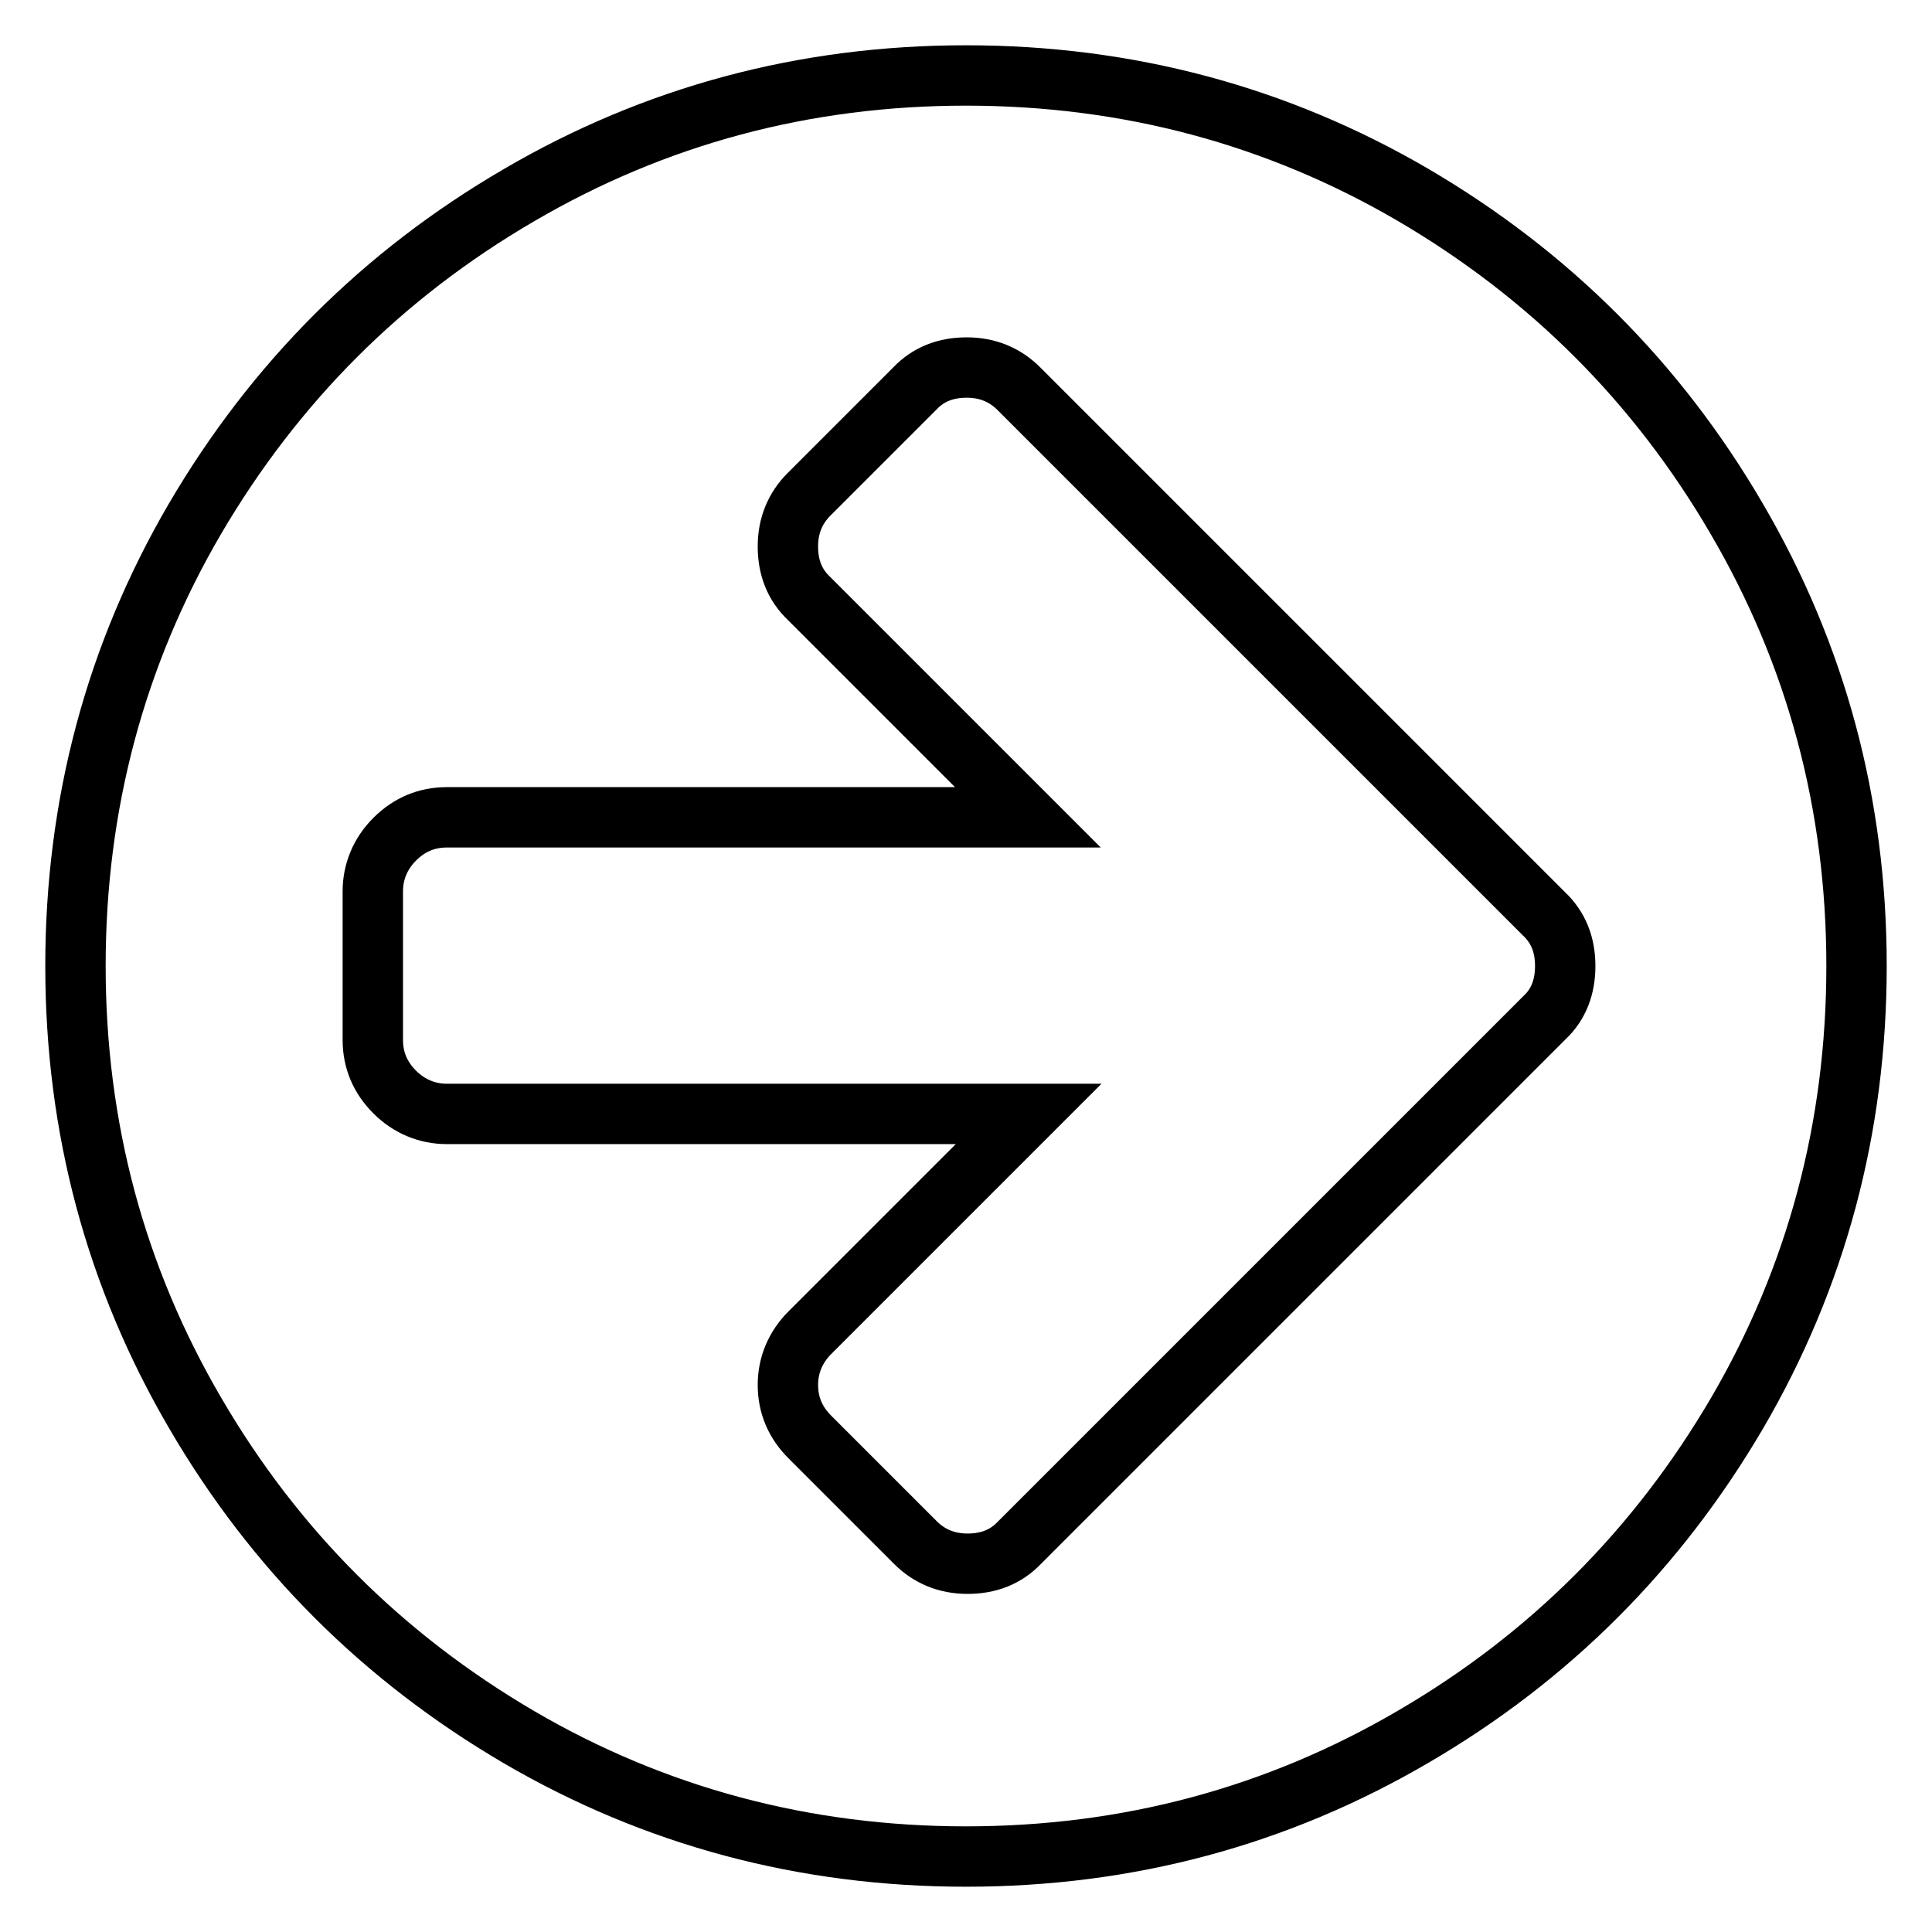
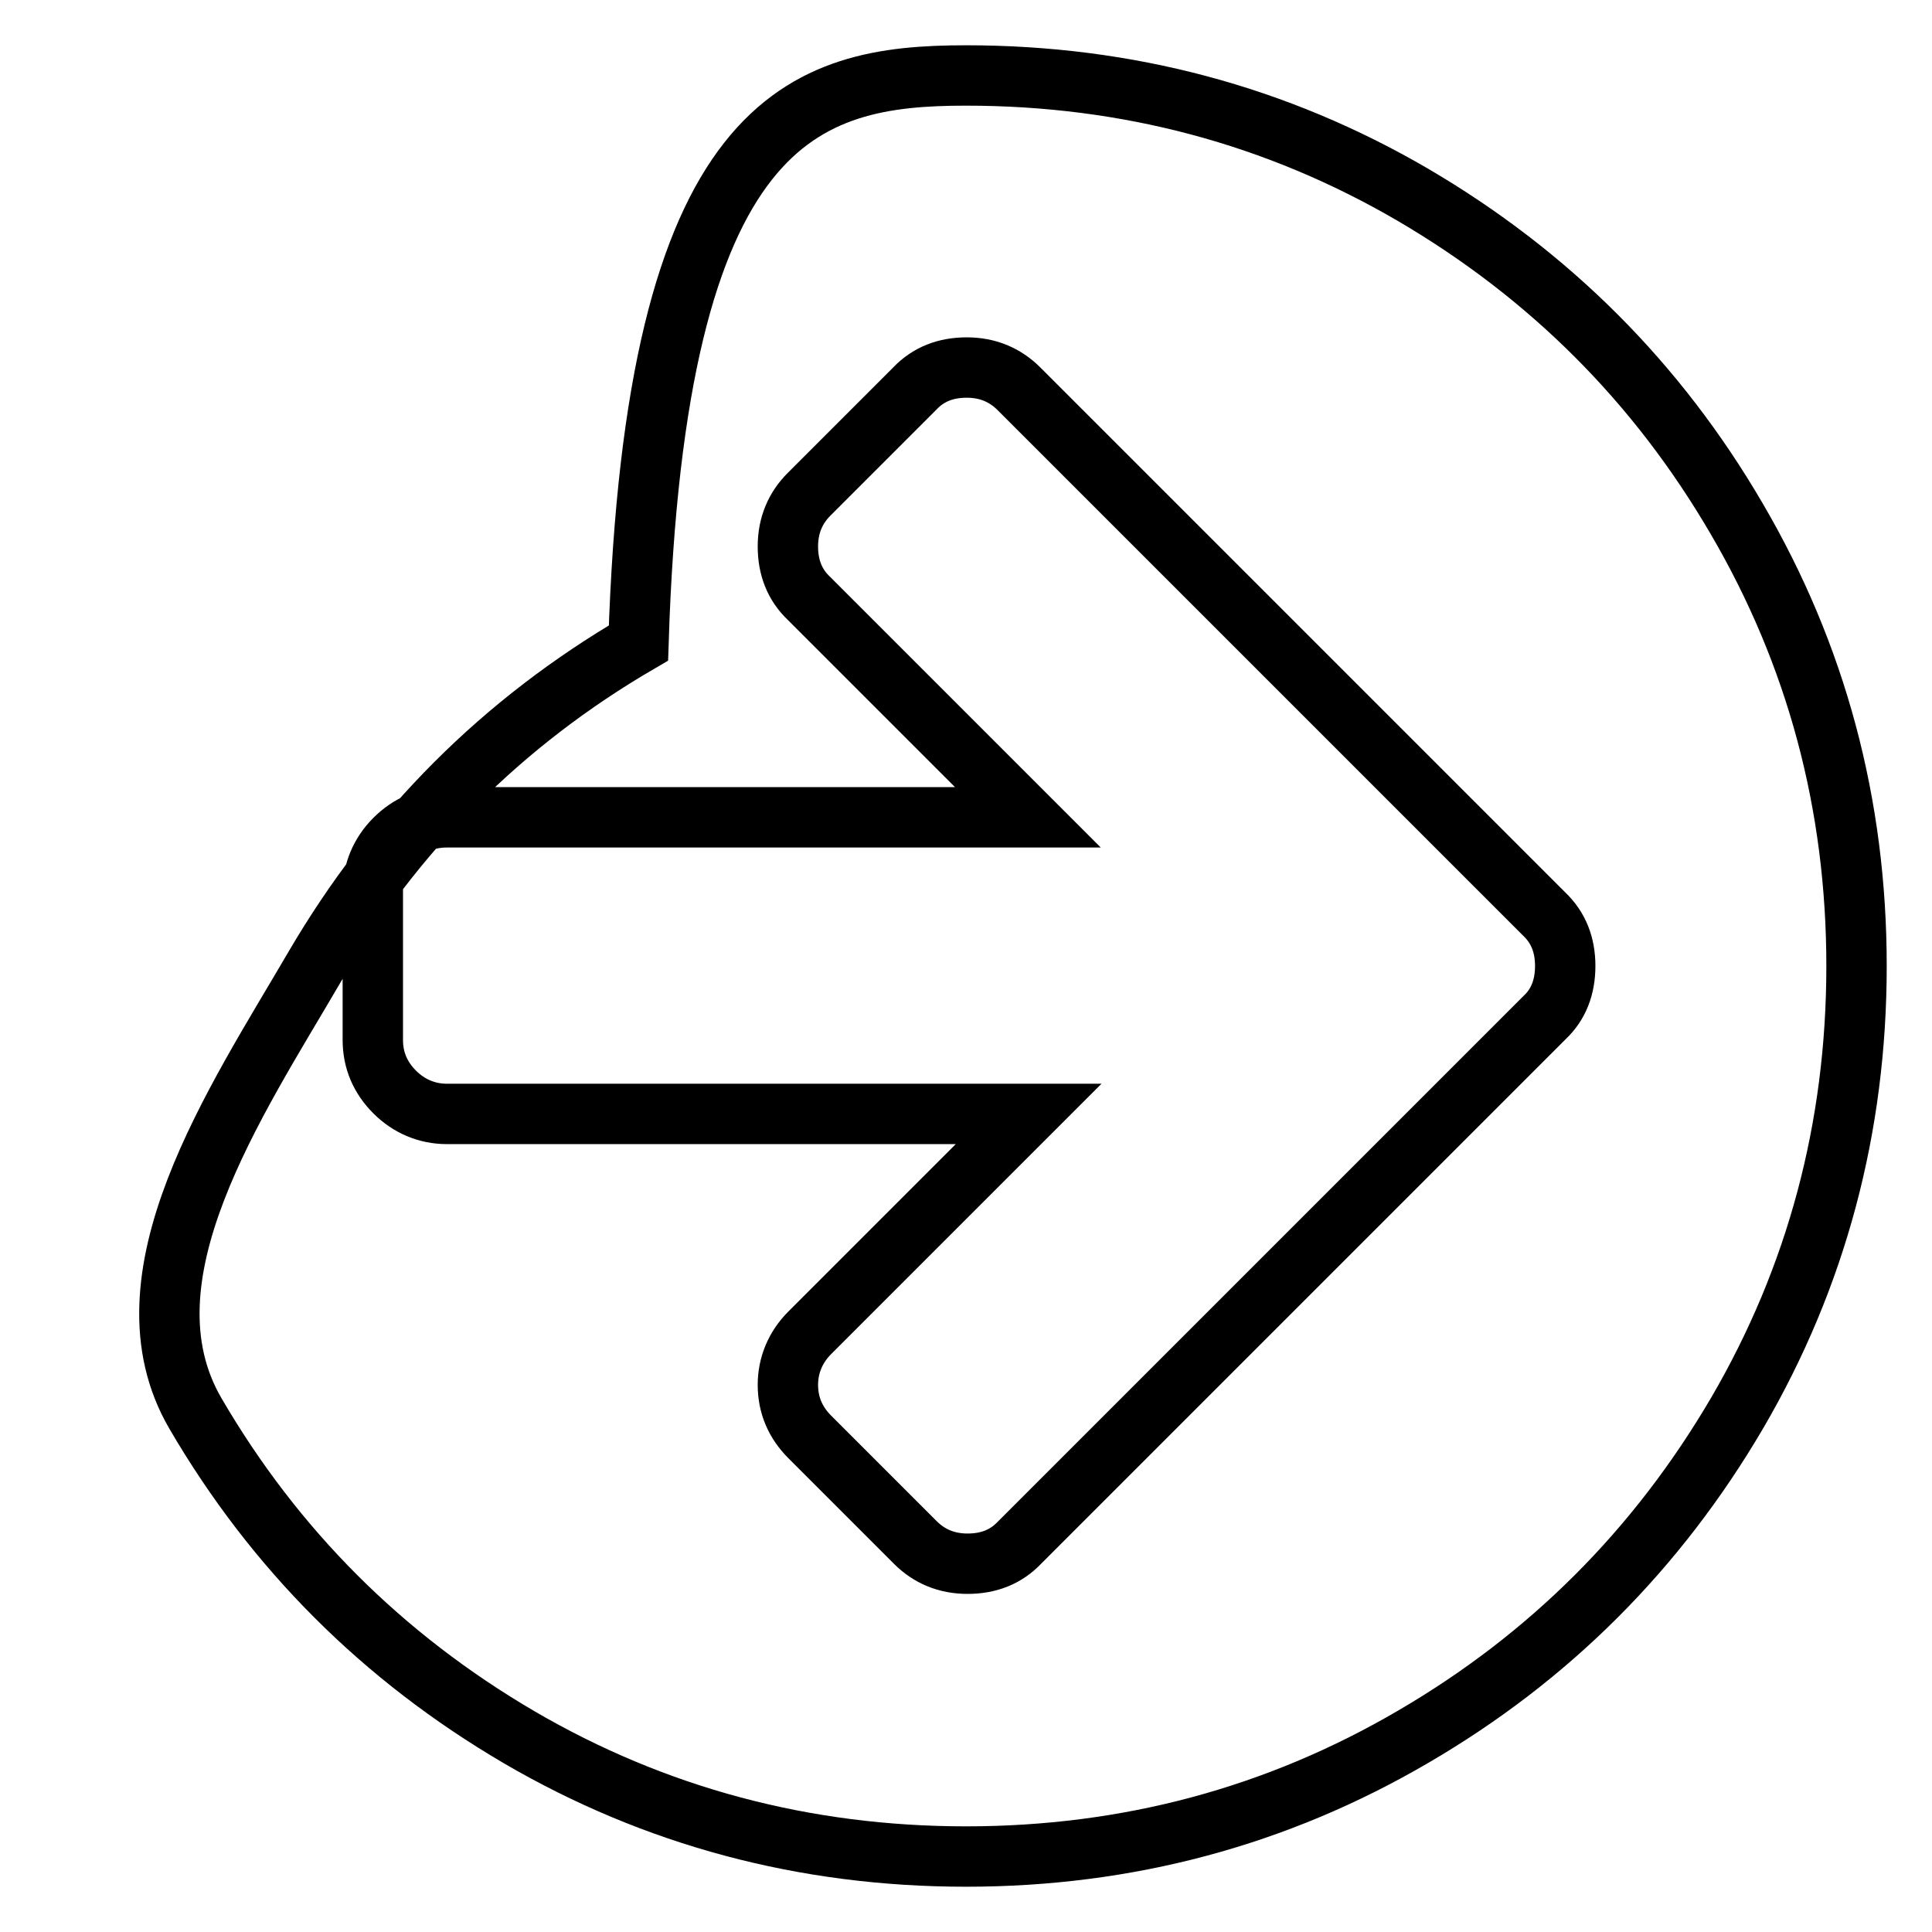
<svg xmlns="http://www.w3.org/2000/svg" version="1.1" x="0px" y="0px" viewBox="0 0 256 256" enable-background="new 0 0 256 256" xml:space="preserve">
  <g>
-     <path stroke-width="8" fill-opacity="0" stroke="#000000" d="M207.4,128c0-2.8-0.9-5.1-2.8-6.9l-14-14l-55.6-55.6c-1.8-1.8-4.1-2.8-6.9-2.8s-5.1,0.9-6.9,2.8l-14,14 c-1.8,1.8-2.8,4.1-2.8,6.9c0,2.8,0.9,5.1,2.8,6.9l29,29H59.2c-2.7,0-5,1-6.9,2.9s-2.9,4.3-2.9,6.9v19.7c0,2.7,1,5,2.9,6.9 c1.9,1.9,4.3,2.9,6.9,2.9h77.1l-29,29c-1.9,1.9-2.9,4.3-2.9,6.9c0,2.7,1,5,2.9,6.9l14,14c1.8,1.8,4.1,2.8,6.9,2.8s5.1-0.9,6.9-2.8 l55.6-55.6l14-14C206.5,133.1,207.4,130.8,207.4,128L207.4,128z M246,128c0,21.4-5.3,41.2-15.8,59.2 c-10.6,18.1-24.9,32.4-42.9,42.9C169.2,240.7,149.4,246,128,246s-41.2-5.3-59.2-15.8c-18.1-10.6-32.4-24.9-42.9-42.9 C15.3,169.2,10,149.4,10,128s5.3-41.2,15.8-59.2c10.6-18.1,24.9-32.4,42.9-42.9C86.8,15.3,106.6,10,128,10s41.2,5.3,59.2,15.8 c18.1,10.6,32.4,24.9,42.9,42.9C240.7,86.8,246,106.6,246,128z" />
+     <path stroke-width="8" fill-opacity="0" stroke="#000000" d="M207.4,128c0-2.8-0.9-5.1-2.8-6.9l-14-14l-55.6-55.6c-1.8-1.8-4.1-2.8-6.9-2.8s-5.1,0.9-6.9,2.8l-14,14 c-1.8,1.8-2.8,4.1-2.8,6.9c0,2.8,0.9,5.1,2.8,6.9l29,29H59.2c-2.7,0-5,1-6.9,2.9s-2.9,4.3-2.9,6.9v19.7c0,2.7,1,5,2.9,6.9 c1.9,1.9,4.3,2.9,6.9,2.9h77.1l-29,29c-1.9,1.9-2.9,4.3-2.9,6.9c0,2.7,1,5,2.9,6.9l14,14c1.8,1.8,4.1,2.8,6.9,2.8s5.1-0.9,6.9-2.8 l55.6-55.6l14-14C206.5,133.1,207.4,130.8,207.4,128L207.4,128z M246,128c0,21.4-5.3,41.2-15.8,59.2 c-10.6,18.1-24.9,32.4-42.9,42.9C169.2,240.7,149.4,246,128,246s-41.2-5.3-59.2-15.8c-18.1-10.6-32.4-24.9-42.9-42.9 s5.3-41.2,15.8-59.2c10.6-18.1,24.9-32.4,42.9-42.9C86.8,15.3,106.6,10,128,10s41.2,5.3,59.2,15.8 c18.1,10.6,32.4,24.9,42.9,42.9C240.7,86.8,246,106.6,246,128z" />
  </g>
</svg>